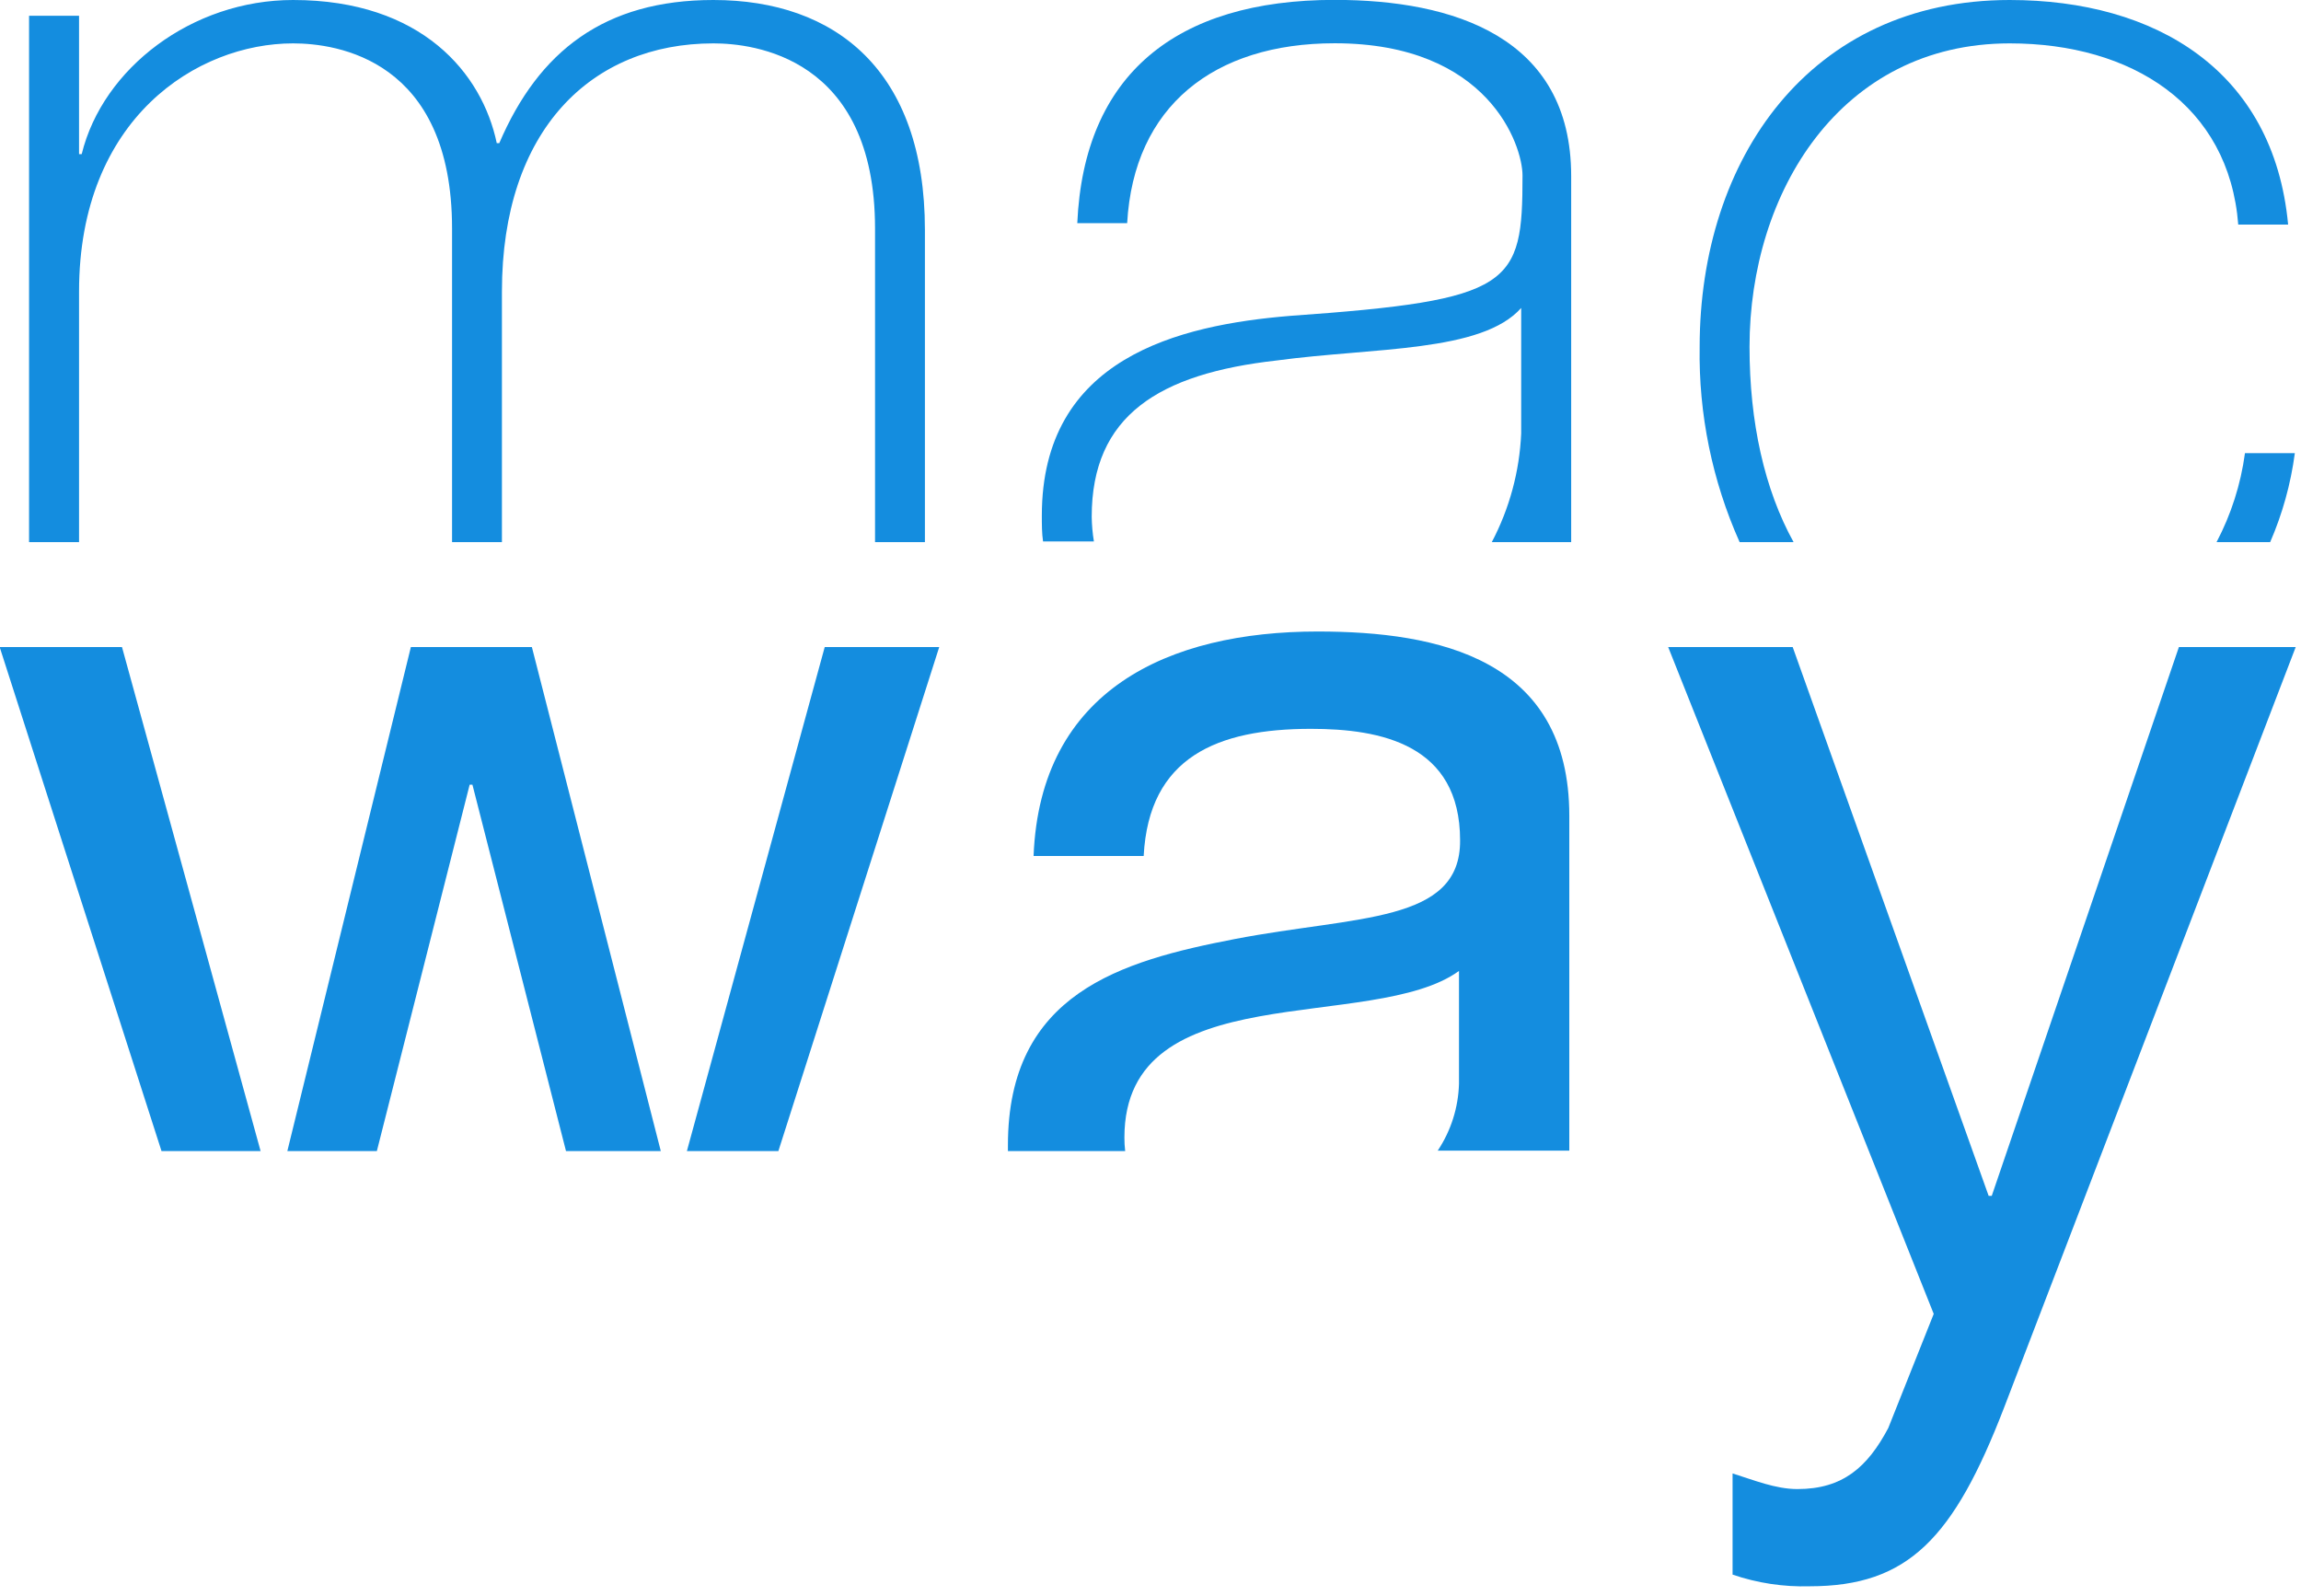
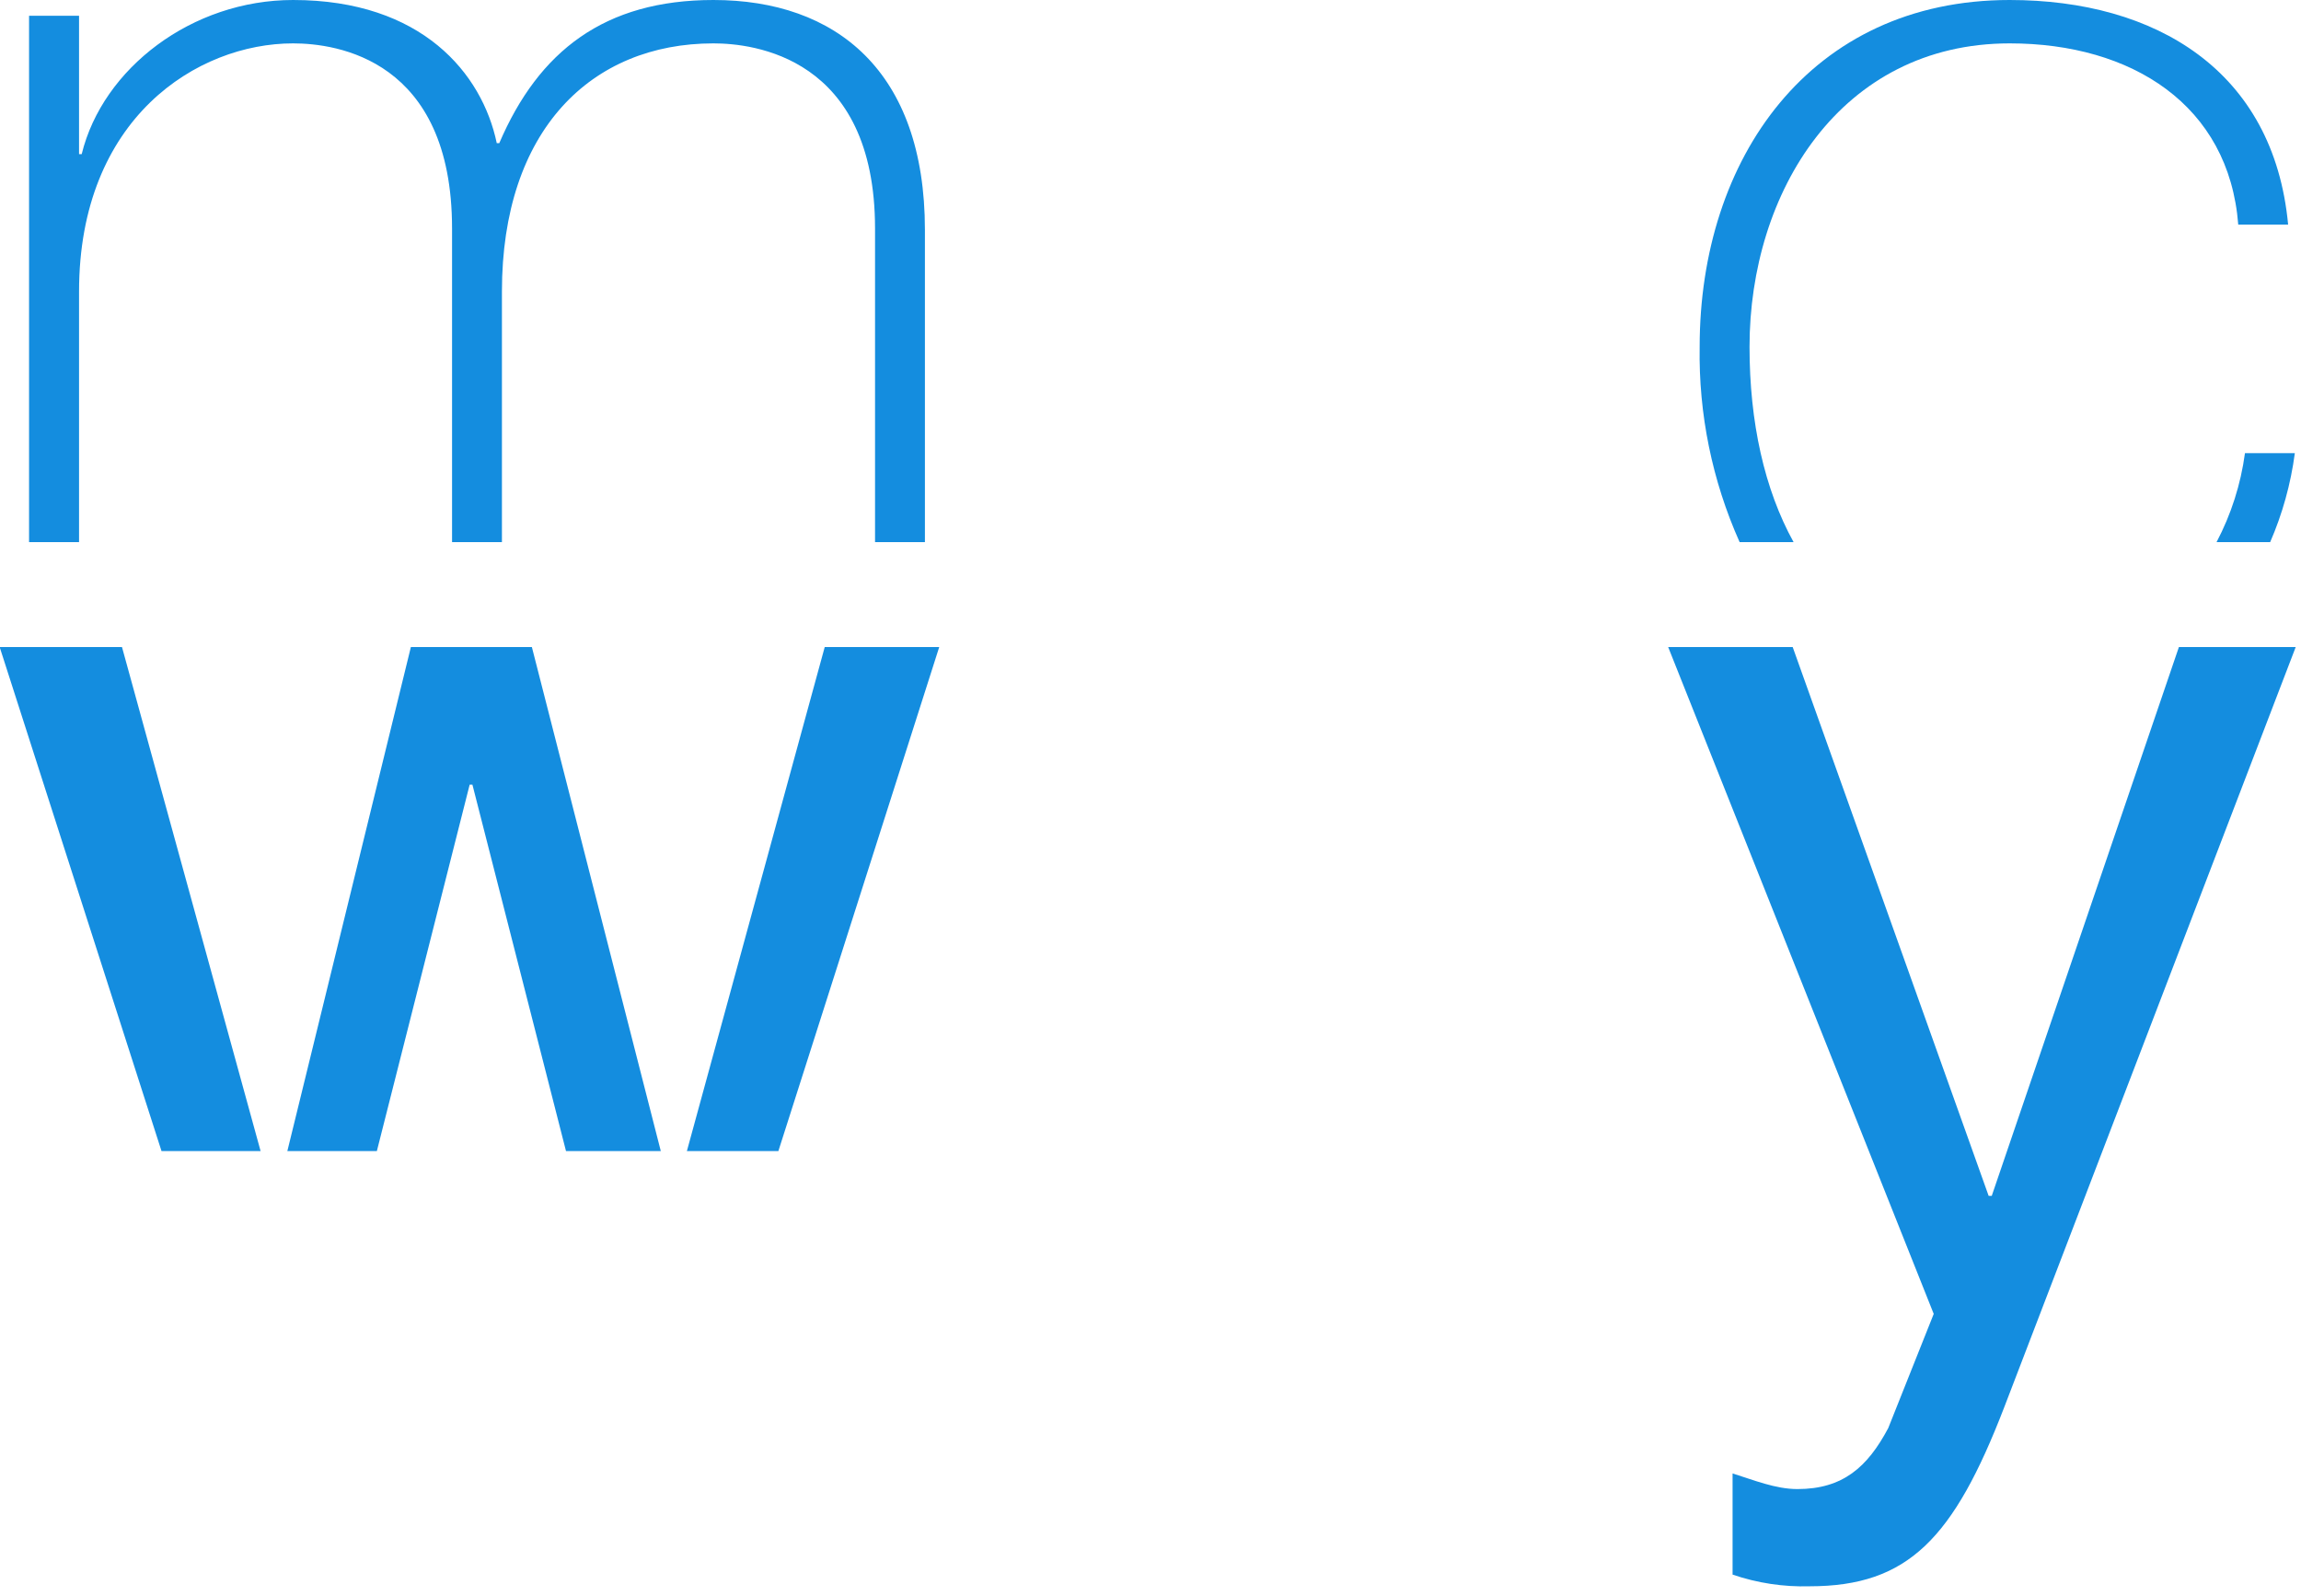
<svg xmlns="http://www.w3.org/2000/svg" width="209" height="145" viewBox="0 0 209 145" fill="none">
  <g clip-path="url(#clip0)">
    <path d="M182.04 127.83C177.45 139.73 173.32 144.08 164.37 144.08C161.992 144.148 159.621 143.789 157.37 143.02V133.83C159.26 134.42 161.26 135.25 163.26 135.25C167.39 135.25 169.63 133.25 171.51 129.71L175.64 119.34L151.52 58.77H162.83L180.63 108.62H180.91L197.91 58.77H208.52L182.04 127.83Z" fill="#148DDF" />
-     <path d="M112.17 85.289C101.8 87.289 91.55 90.229 91.55 104.019C91.55 104.199 91.55 104.369 91.55 104.549H102.2C102.151 104.141 102.128 103.73 102.13 103.319C102.13 95.889 107.78 93.529 114.38 92.319C120.98 91.109 128.63 91.019 132.52 88.189V98.439C132.459 100.604 131.79 102.707 130.59 104.509H142.54V74.099C142.54 59.829 130.64 57.359 119.68 57.359C106.14 57.359 94.47 62.659 93.88 77.749H103.88C104.35 68.749 110.59 66.199 119.07 66.199C125.43 66.199 132.62 67.609 132.62 76.329C132.67 83.869 123.25 83.159 112.17 85.289Z" fill="#148DDF" />
    <path d="M74.91 58.77L62.39 104.55H70.7L85.31 58.77H74.91ZM-0.03 58.77L14.67 104.55H23.67L11.08 58.77H-0.03ZM37.32 58.77L26.1 104.55H34.23L42.66 71.269H42.91L51.41 104.55H60.02L48.31 58.77H37.32Z" fill="#148DDF" />
    <path d="M7.18 26.48C7.18 10.74 17.91 3.94 26.62 3.94C30.56 3.94 41.06 5.37 41.06 20.76V49.24H45.59V26.48C45.59 11.81 53.71 3.94 64.8 3.94C68.38 3.94 79.48 5.13 79.48 20.76V49.24H84.01V20.88C84.01 6.44 75.91 0 64.8 0C54.9 0 48.93 4.65 45.35 13H45.12C43.8 6.68 38.32 0 26.62 0C17.44 0 9.33 6.2 7.42 14H7.18V1.43H2.64V49.24H7.18V26.48Z" fill="#148DDF" />
-     <path d="M99.16 46.94C99.16 37.75 105.25 33.94 115.98 32.74C124.81 31.55 134.59 32.02 138.17 27.97V39.37C138.018 42.817 137.107 46.187 135.5 49.24H142.71V15.99C142.71 3.34 131.97 -0.01 121.23 -0.01C106.8 -0.01 98.45 6.79 97.85 20.27H102.38C102.98 9.65 110.26 3.93 121.23 3.93C135.23 3.93 138.29 13.23 138.29 15.93C138.29 25.93 137.46 27.26 117.18 28.69C107.04 29.53 94.63 32.51 94.63 46.83C94.63 47.64 94.63 48.43 94.74 49.18H99.36C99.238 48.44 99.171 47.691 99.16 46.94Z" fill="#148DDF" />
    <path d="M208.44 41.16H203.91C203.53 43.984 202.657 46.719 201.33 49.24H206.2C207.318 46.664 208.072 43.944 208.44 41.16V41.16Z" fill="#148DDF" />
    <path d="M158.91 31.5C158.91 17.5 167.15 3.94 182.54 3.94C193.63 3.94 202.46 9.54 203.3 20.4H207.83C206.52 6.4 195.78 0 182.54 0C164.4 0 154.38 14.43 154.38 31.5C154.279 37.608 155.518 43.663 158.01 49.24H162.91C160.26 44.44 158.91 38.35 158.91 31.5Z" fill="#148DDF" />
  </g>
  <defs>
    <clipPath id="clip0">
      <rect width="208.55" height="144.08" fill="white" />
    </clipPath>
  </defs>
</svg>